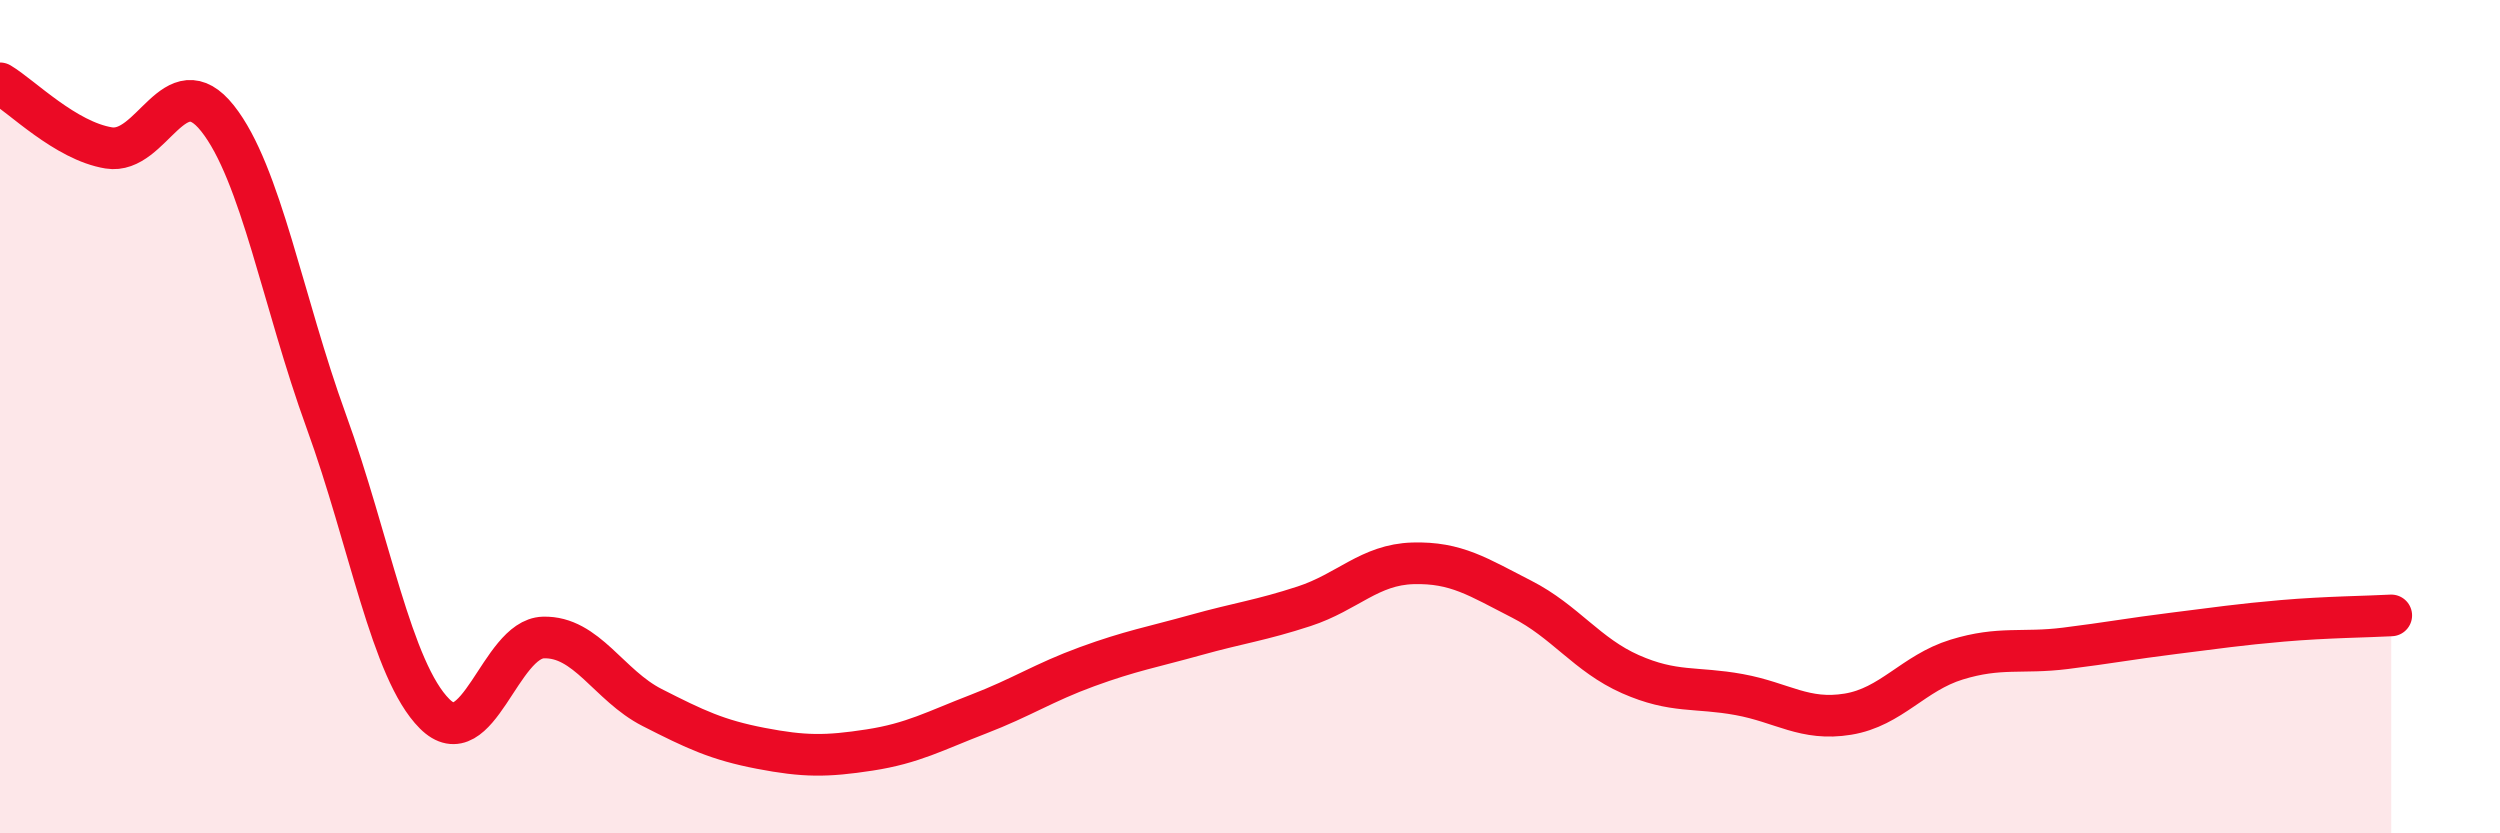
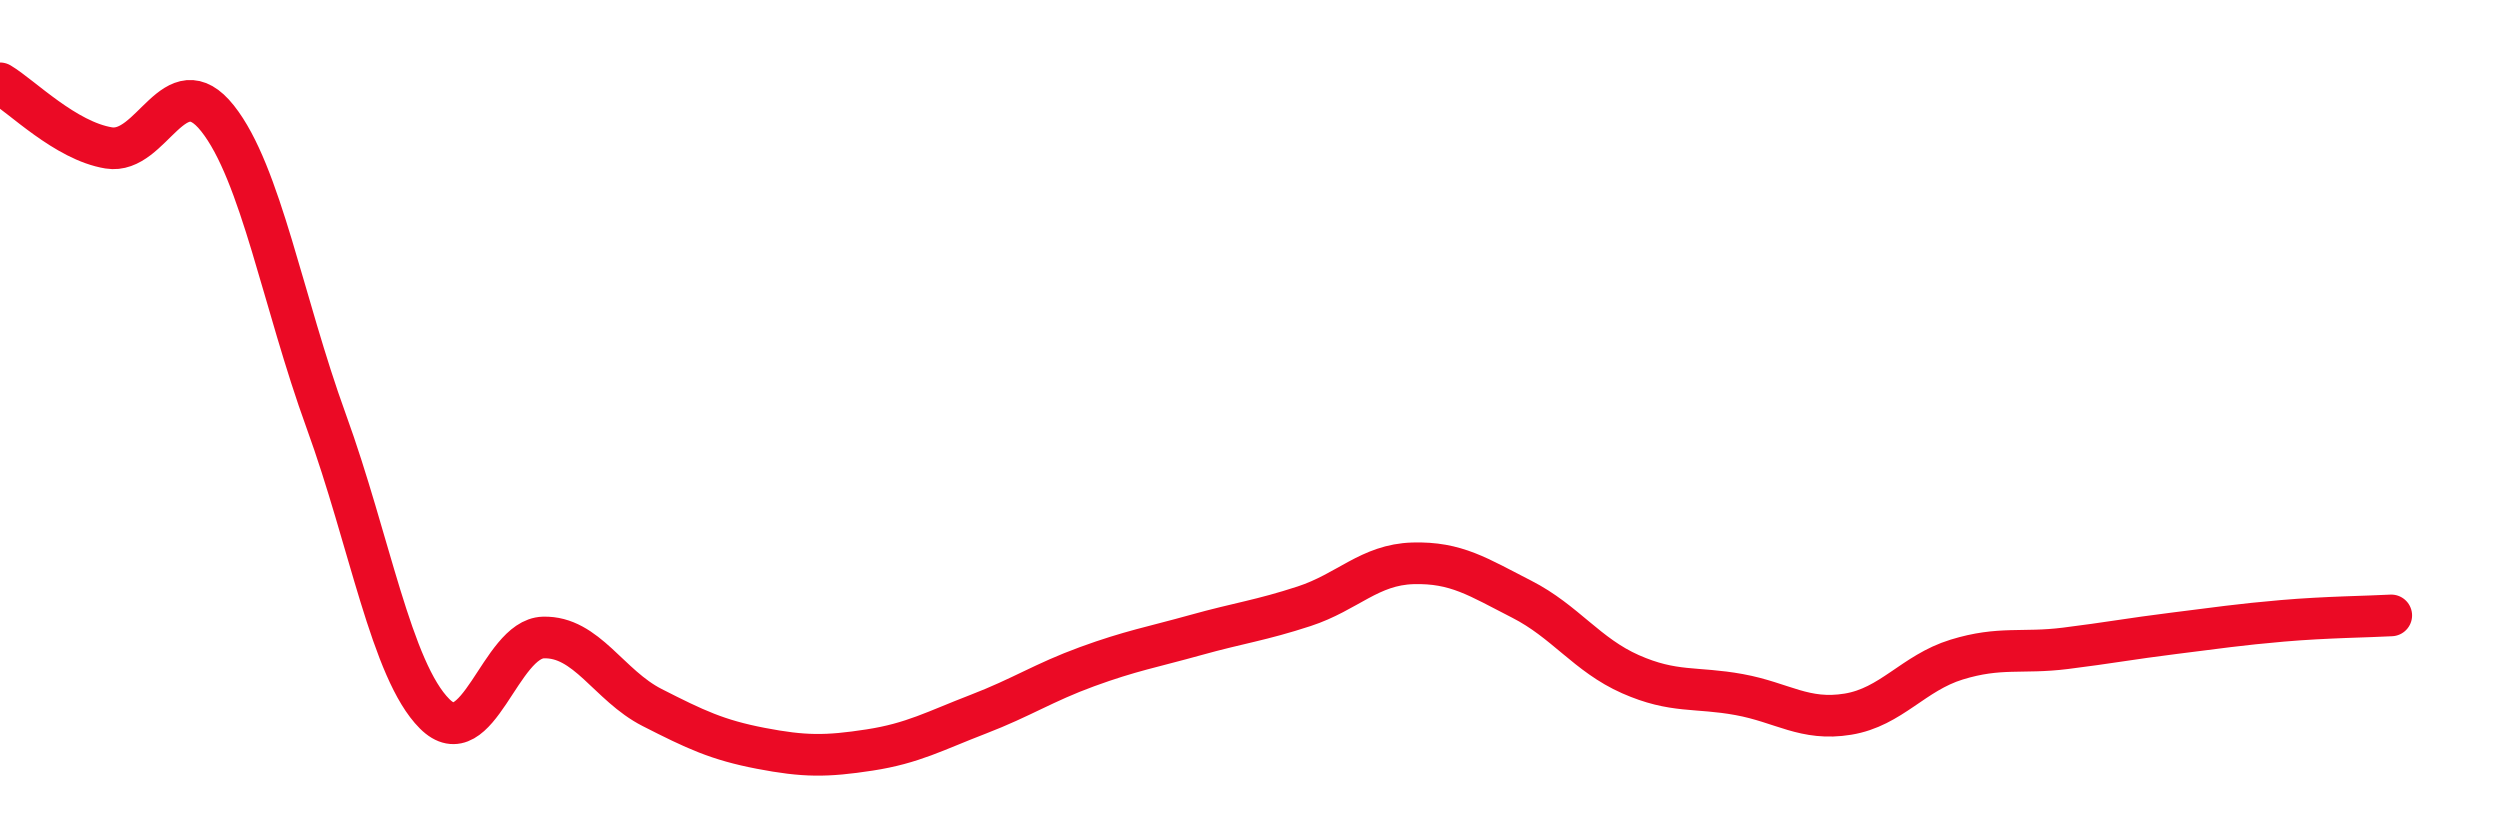
<svg xmlns="http://www.w3.org/2000/svg" width="60" height="20" viewBox="0 0 60 20">
-   <path d="M 0,2 C 0.52,2.31 1.57,3.38 2.61,3.55 C 3.65,3.72 4.18,1.53 5.22,2.84 C 6.26,4.15 6.79,7.25 7.83,10.11 C 8.87,12.97 9.39,16.09 10.43,17.13 C 11.47,18.17 12,15.33 13.04,15.3 C 14.08,15.27 14.61,16.45 15.65,16.98 C 16.69,17.51 17.22,17.76 18.26,17.96 C 19.3,18.16 19.83,18.16 20.87,18 C 21.91,17.84 22.44,17.54 23.48,17.14 C 24.52,16.74 25.05,16.38 26.09,16 C 27.13,15.62 27.66,15.53 28.7,15.24 C 29.74,14.95 30.26,14.89 31.3,14.55 C 32.34,14.21 32.87,13.55 33.91,13.52 C 34.95,13.49 35.48,13.85 36.52,14.38 C 37.56,14.91 38.09,15.72 39.13,16.18 C 40.17,16.64 40.7,16.48 41.74,16.67 C 42.78,16.86 43.31,17.31 44.35,17.14 C 45.39,16.97 45.92,16.15 46.96,15.83 C 48,15.51 48.53,15.69 49.57,15.56 C 50.61,15.43 51.13,15.33 52.17,15.2 C 53.21,15.07 53.74,14.99 54.78,14.9 C 55.82,14.81 56.87,14.8 57.39,14.77L57.39 20L0 20Z" fill="#EB0A25" opacity="0.1" stroke-linecap="round" stroke-linejoin="round" />
  <path d="M 0,2 C 0.52,2.31 1.57,3.38 2.61,3.55 C 3.65,3.72 4.18,1.53 5.22,2.84 C 6.26,4.15 6.79,7.25 7.83,10.11 C 8.87,12.97 9.39,16.09 10.43,17.13 C 11.47,18.17 12,15.33 13.04,15.3 C 14.08,15.27 14.61,16.45 15.65,16.98 C 16.69,17.51 17.22,17.76 18.26,17.96 C 19.3,18.16 19.83,18.16 20.87,18 C 21.91,17.84 22.44,17.54 23.48,17.14 C 24.52,16.74 25.05,16.38 26.09,16 C 27.13,15.62 27.66,15.53 28.7,15.24 C 29.74,14.95 30.26,14.89 31.3,14.55 C 32.34,14.21 32.87,13.55 33.91,13.52 C 34.95,13.49 35.48,13.85 36.52,14.38 C 37.56,14.91 38.09,15.72 39.13,16.18 C 40.17,16.64 40.7,16.48 41.74,16.67 C 42.78,16.86 43.31,17.31 44.35,17.14 C 45.39,16.97 45.92,16.15 46.96,15.83 C 48,15.51 48.53,15.69 49.57,15.56 C 50.61,15.43 51.13,15.33 52.17,15.2 C 53.21,15.07 53.74,14.99 54.78,14.9 C 55.82,14.81 56.87,14.8 57.39,14.77" stroke="#EB0A25" stroke-width="1" fill="none" stroke-linecap="round" stroke-linejoin="round" />
</svg>